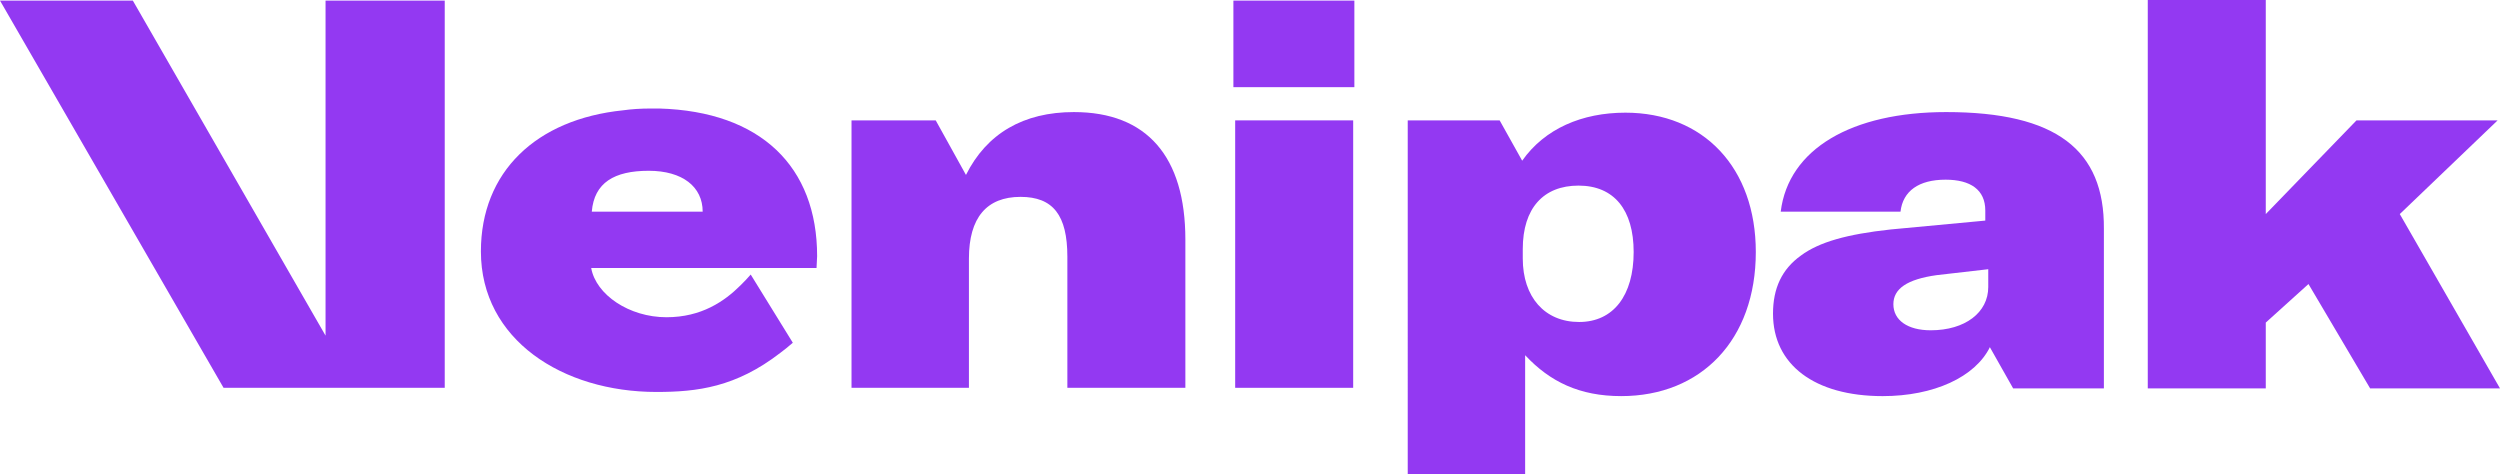
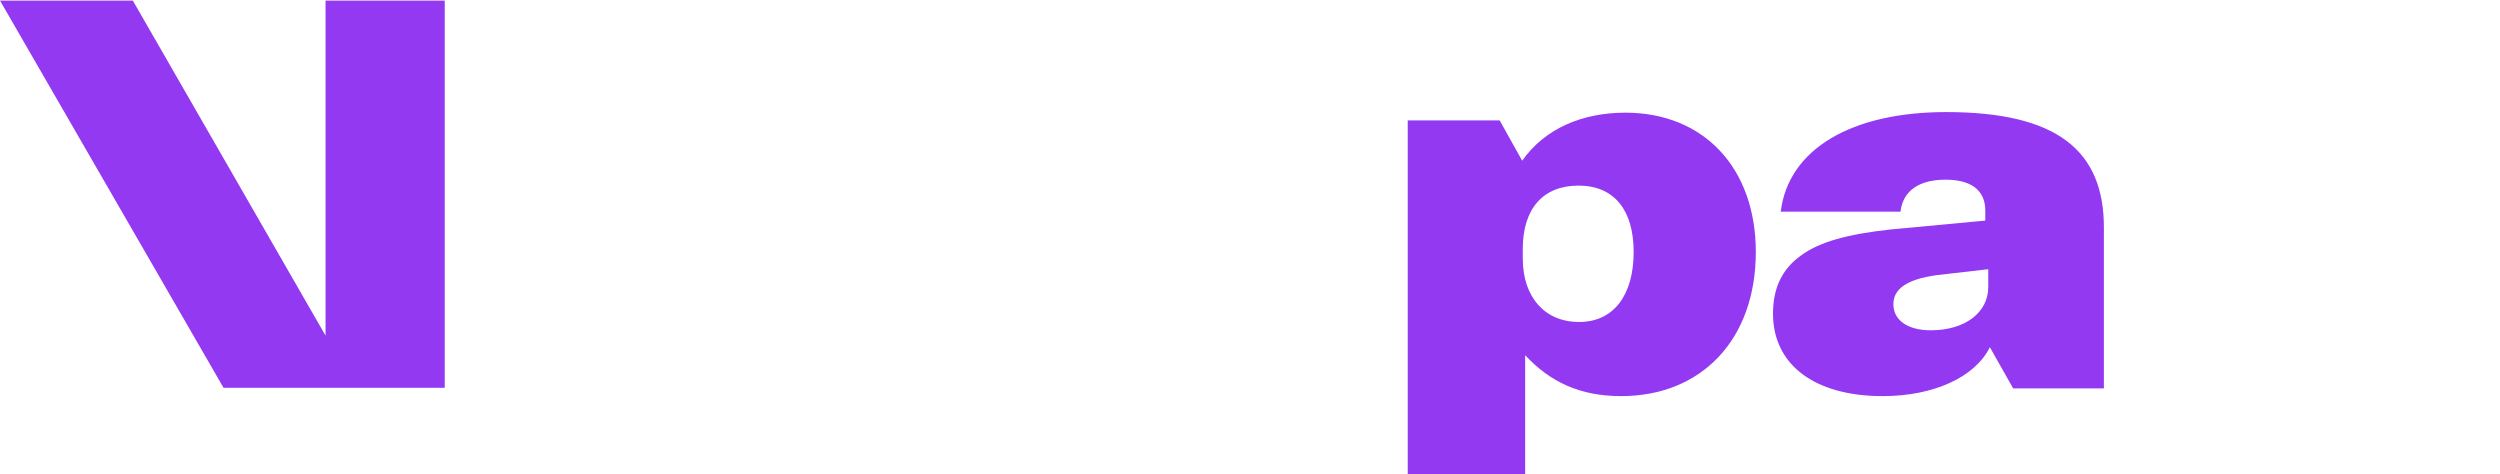
<svg xmlns="http://www.w3.org/2000/svg" version="1.1" id="Layer_1" x="0px" y="0px" viewBox="0 0 421.6 80" style="enable-background:new 0 0 421.6 80;" xml:space="preserve">
  <style type="text/css">
  .st0{fill:#9339F2;}
 </style>
  <g>
-     <path class="st0" d="M199.9,40.4v25H180V43.3c0-7-2.4-10.1-7.9-10.1c-5.7,0-8.7,3.5-8.7,10.4v21.8h-19.8V20.3h14.2l5.1,9.2   c3.5-7,9.7-10.6,18.2-10.6C193.4,18.9,199.9,26.4,199.9,40.4z">
-   </path>
-     <path class="st0" d="M208,0.1h20.4v14.6H208V0.1z M208.3,20.3h19.9v45.1h-19.9V20.3z">
-   </path>
    <path class="st0" d="M274.1,19c-7.3,0-13.6,2.7-17.4,8.1v0l0,0l-3.8-6.8h-15.5V80h19.8V59.9c4.2,4.5,9.2,6.9,16.2,6.9   c13.5,0,22.7-9.5,22.7-24.3C296.1,28.3,287.3,19,274.1,19z M266.3,54.3c-5.8,0-9.5-4.2-9.5-10.7V42c0-6.9,3.5-10.7,9.4-10.7   c6,0,9.3,4.1,9.3,11.2C275.5,49.8,272.1,54.3,266.3,54.3z">
  </path>
    <path class="st0" d="M328.2,18.9c-15.9,0-26.6,6.2-27.9,16.8h20.2c0.4-3.5,3.1-5.4,7.6-5.4c4.2,0,6.7,1.7,6.7,5.2v1.7l-16,1.5   c-7.3,0.8-12,2.1-15.1,4.4c-3.2,2.3-4.7,5.5-4.7,9.8c0,8.6,7,13.9,18.5,13.9c8.6,0,15.6-3.2,18.1-8.3v0l0,0c0,0,0,0,0,0v0.1   l3.9,6.9h15.3V38.6C354.9,25.3,346.8,18.9,328.2,18.9z M335.3,48.4c0,4.3-3.9,7.3-9.7,7.3c-3.9,0-6.3-1.7-6.3-4.4   c0-2.6,2.3-4.2,7.3-4.9l8.7-1V48.4z">
  </path>
-     <path class="st0" d="M389.3,47.9l-7.2,6.5v11.1h-19.9V0h19.9v36.1l15.3-15.8h23.8l-16.5,15.8l16.9,29.4h-21.9L389.3,47.9z">
-   </path>
    <path class="st0" d="M75,0.1v65.3H37.7L0,0.1h22.4l32.5,56.5V0.1H75z">
-   </path>
-     <path class="st0" d="M137.8,43.2c0-15.1-9.5-24.4-26.6-24.9c-0.5,0-1,0-1.5,0c-1.6,0-3.2,0.1-4.6,0.3c-14.7,1.5-24,10.4-24,23.8   c0,14.9,13.8,23.7,29.6,23.7c6.9,0,13.4-0.8,20.9-6.6c0.7-0.5,1.4-1.1,2.1-1.7l-7.1-11.5c-0.5,0.6-1.1,1.2-1.7,1.8   c-2.7,2.7-6.6,5.4-12.5,5.4c-6.3,0-11.9-3.8-12.7-8.3h38L137.8,43.2L137.8,43.2z M99.8,35.7c0.4-4.9,3.8-6.9,9.6-6.9   c5.7,0,9.1,2.7,9.1,6.9H99.8z">
  </path>
  </g>
</svg>